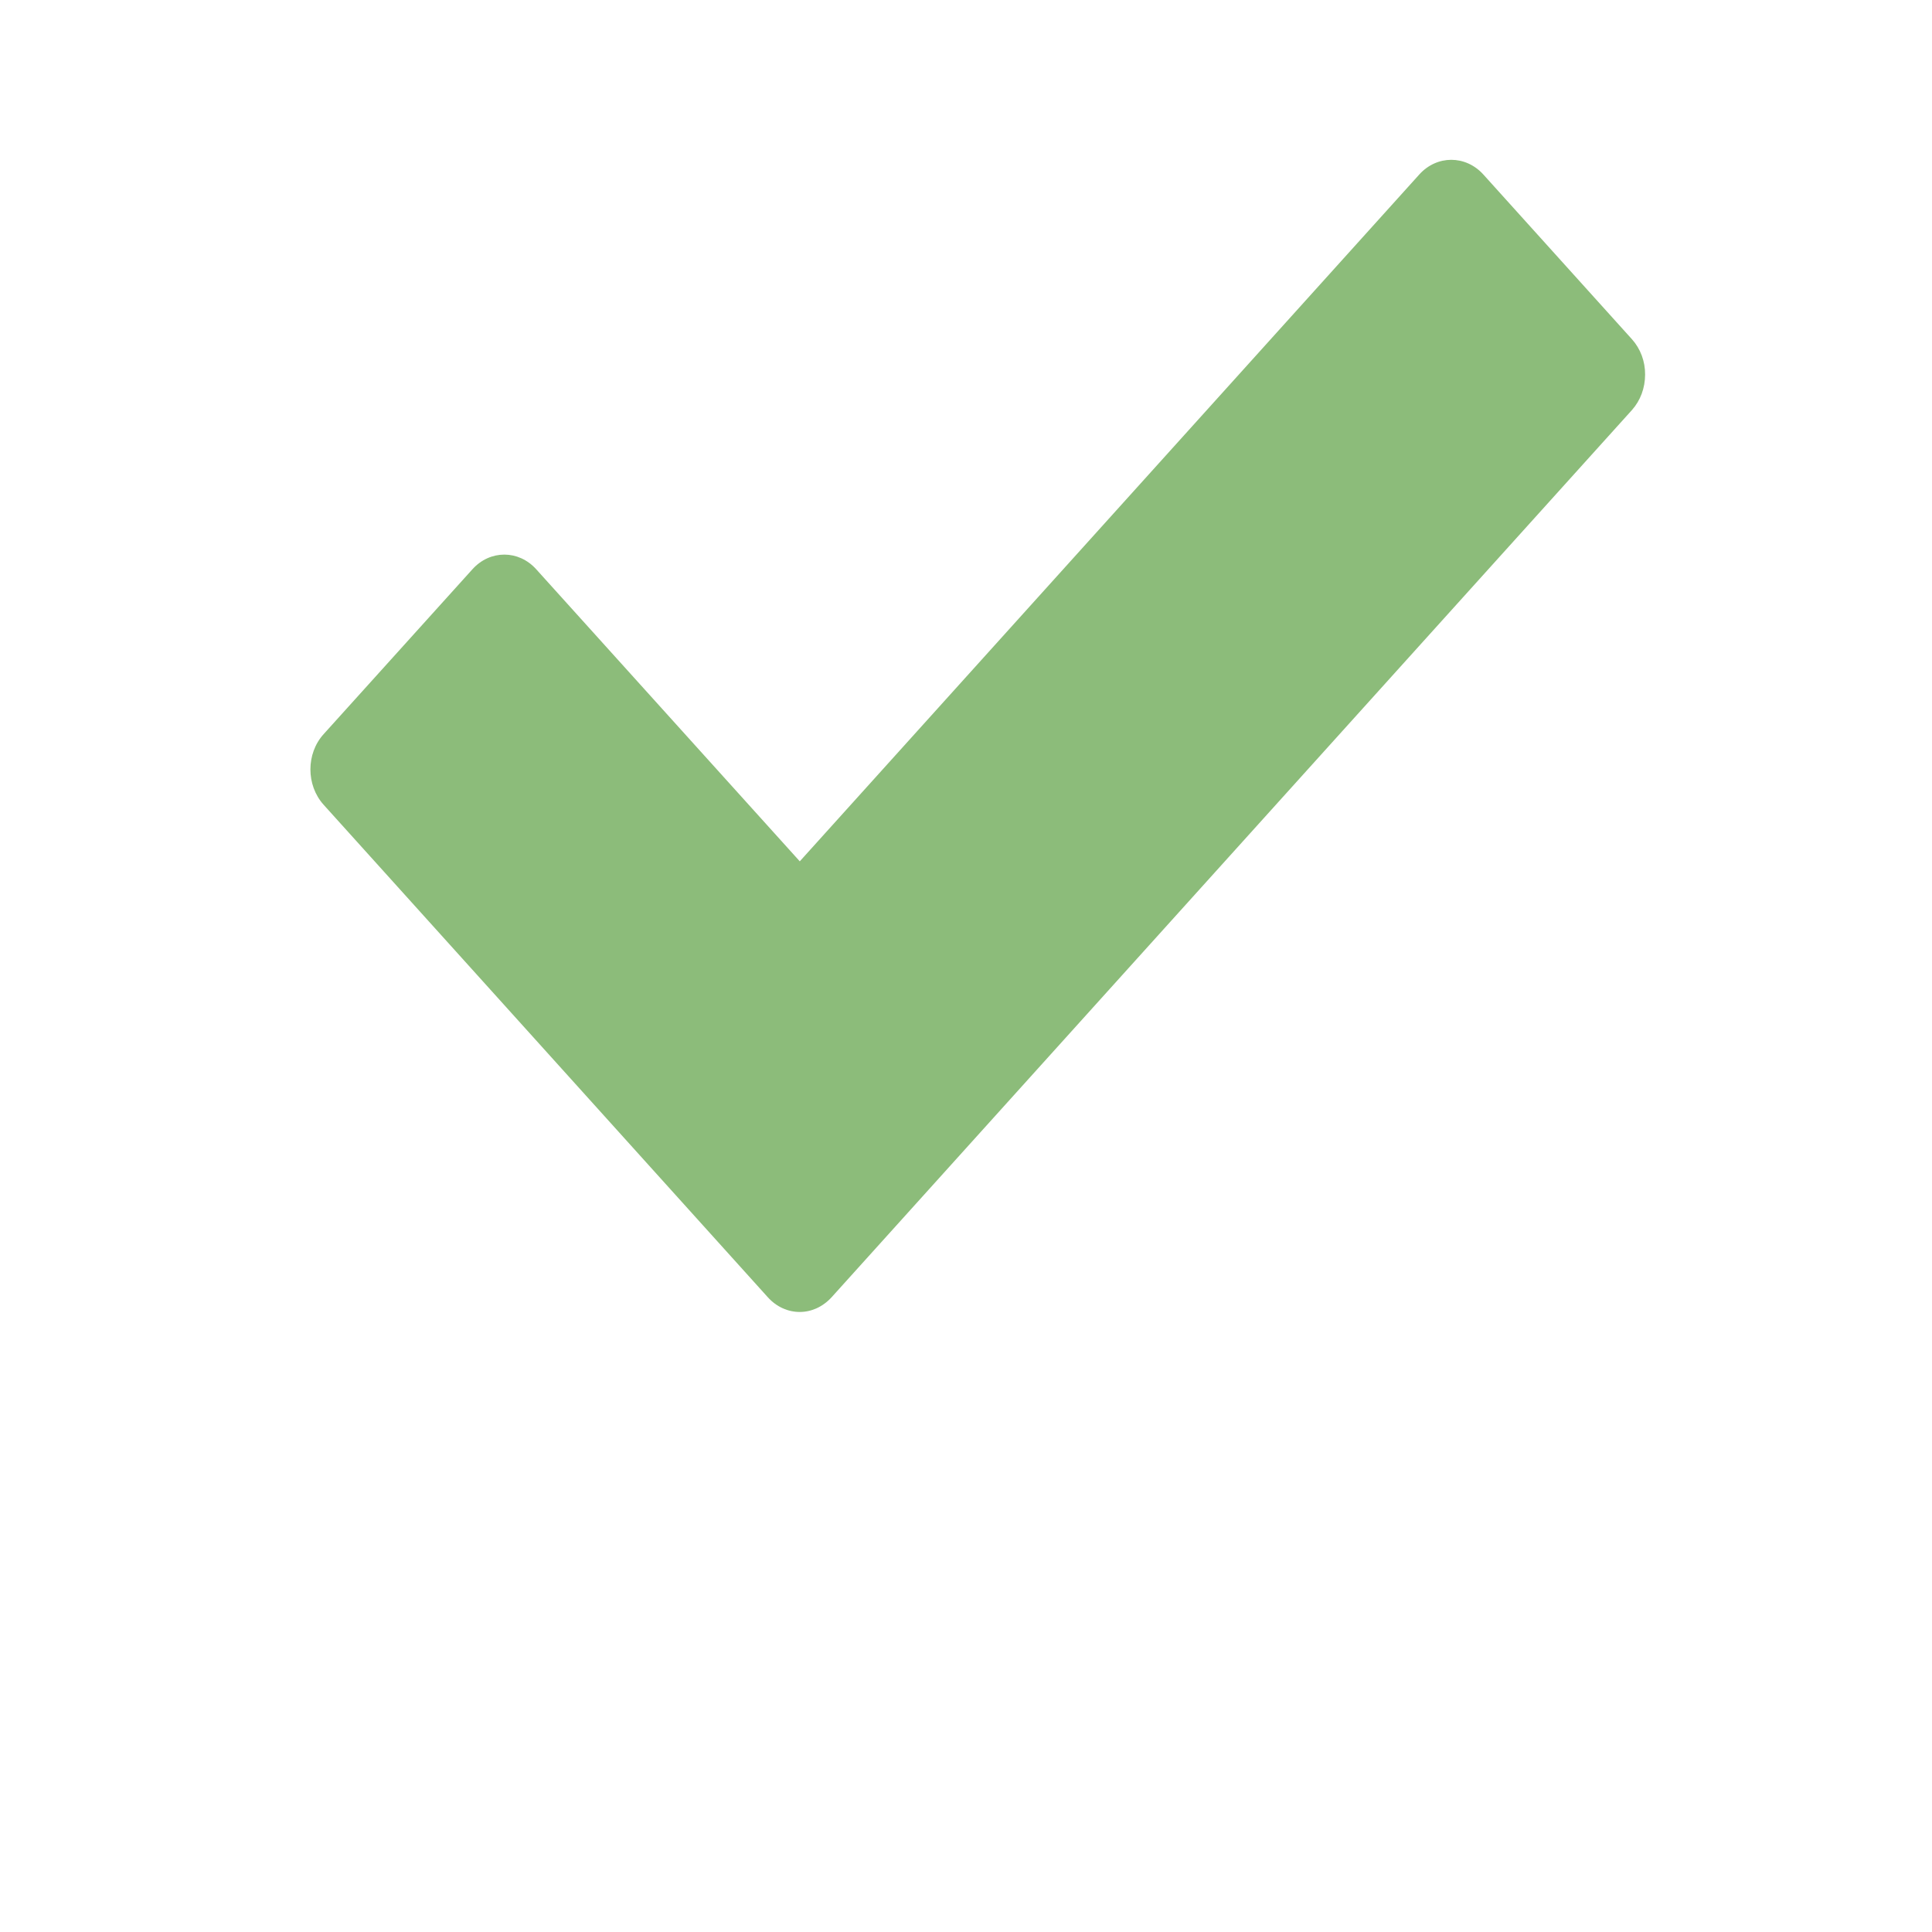
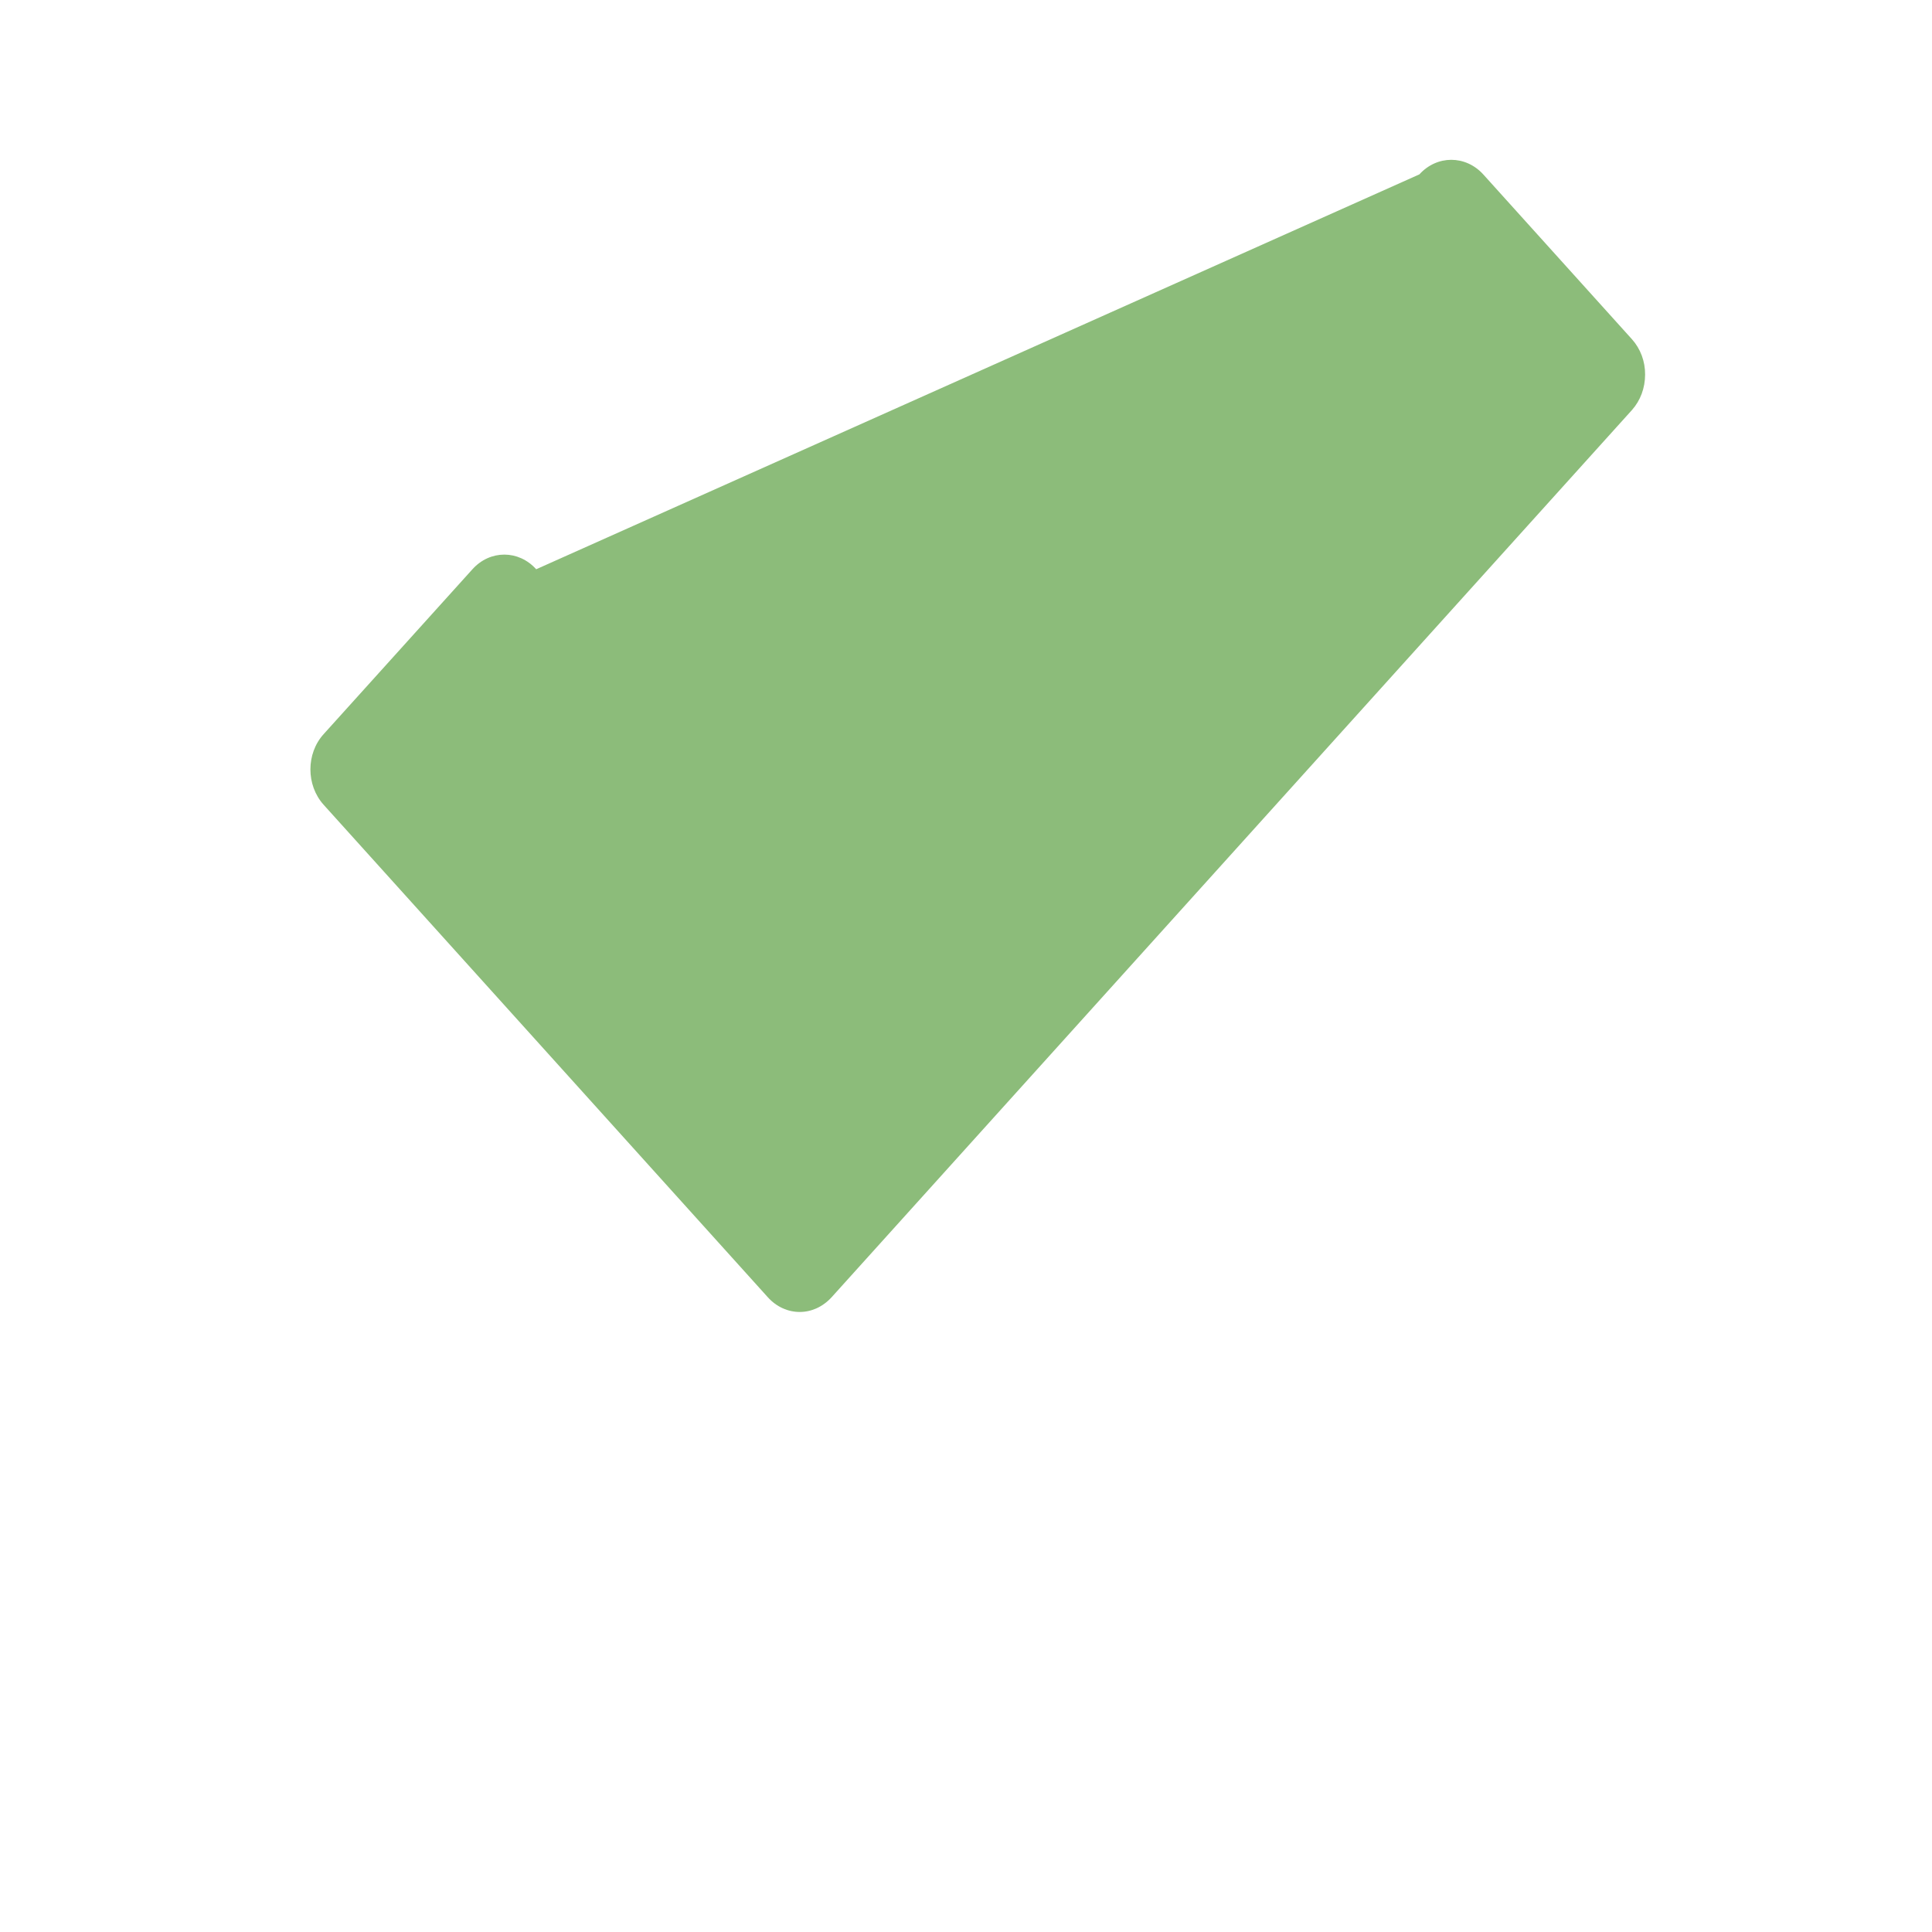
<svg xmlns="http://www.w3.org/2000/svg" version="1.1" id="Camada_1" x="0px" y="0px" width="28px" height="28px" viewBox="0 0 28 28" enable-background="new 0 0 28 28" xml:space="preserve">
  <g>
    <g>
-       <path fill="#8CBC7A" d="M23.652,4.917l-2.156-2.39c-0.256-0.281-0.67-0.281-0.925,0l-8.98,9.956L7.771,8.25    c-0.255-0.283-0.669-0.283-0.924,0l-2.157,2.39c-0.255,0.282-0.255,0.739,0,1.023l6.438,7.138    c0.127,0.141,0.294,0.213,0.462,0.213c0.167,0,0.333-0.072,0.462-0.213L23.652,5.942c0.122-0.137,0.19-0.319,0.19-0.513    C23.844,5.237,23.774,5.053,23.652,4.917L23.652,4.917z" />
+       <path fill="#8CBC7A" d="M23.652,4.917l-2.156-2.39c-0.256-0.281-0.67-0.281-0.925,0L7.771,8.25    c-0.255-0.283-0.669-0.283-0.924,0l-2.157,2.39c-0.255,0.282-0.255,0.739,0,1.023l6.438,7.138    c0.127,0.141,0.294,0.213,0.462,0.213c0.167,0,0.333-0.072,0.462-0.213L23.652,5.942c0.122-0.137,0.19-0.319,0.19-0.513    C23.844,5.237,23.774,5.053,23.652,4.917L23.652,4.917z" />
    </g>
  </g>
</svg>